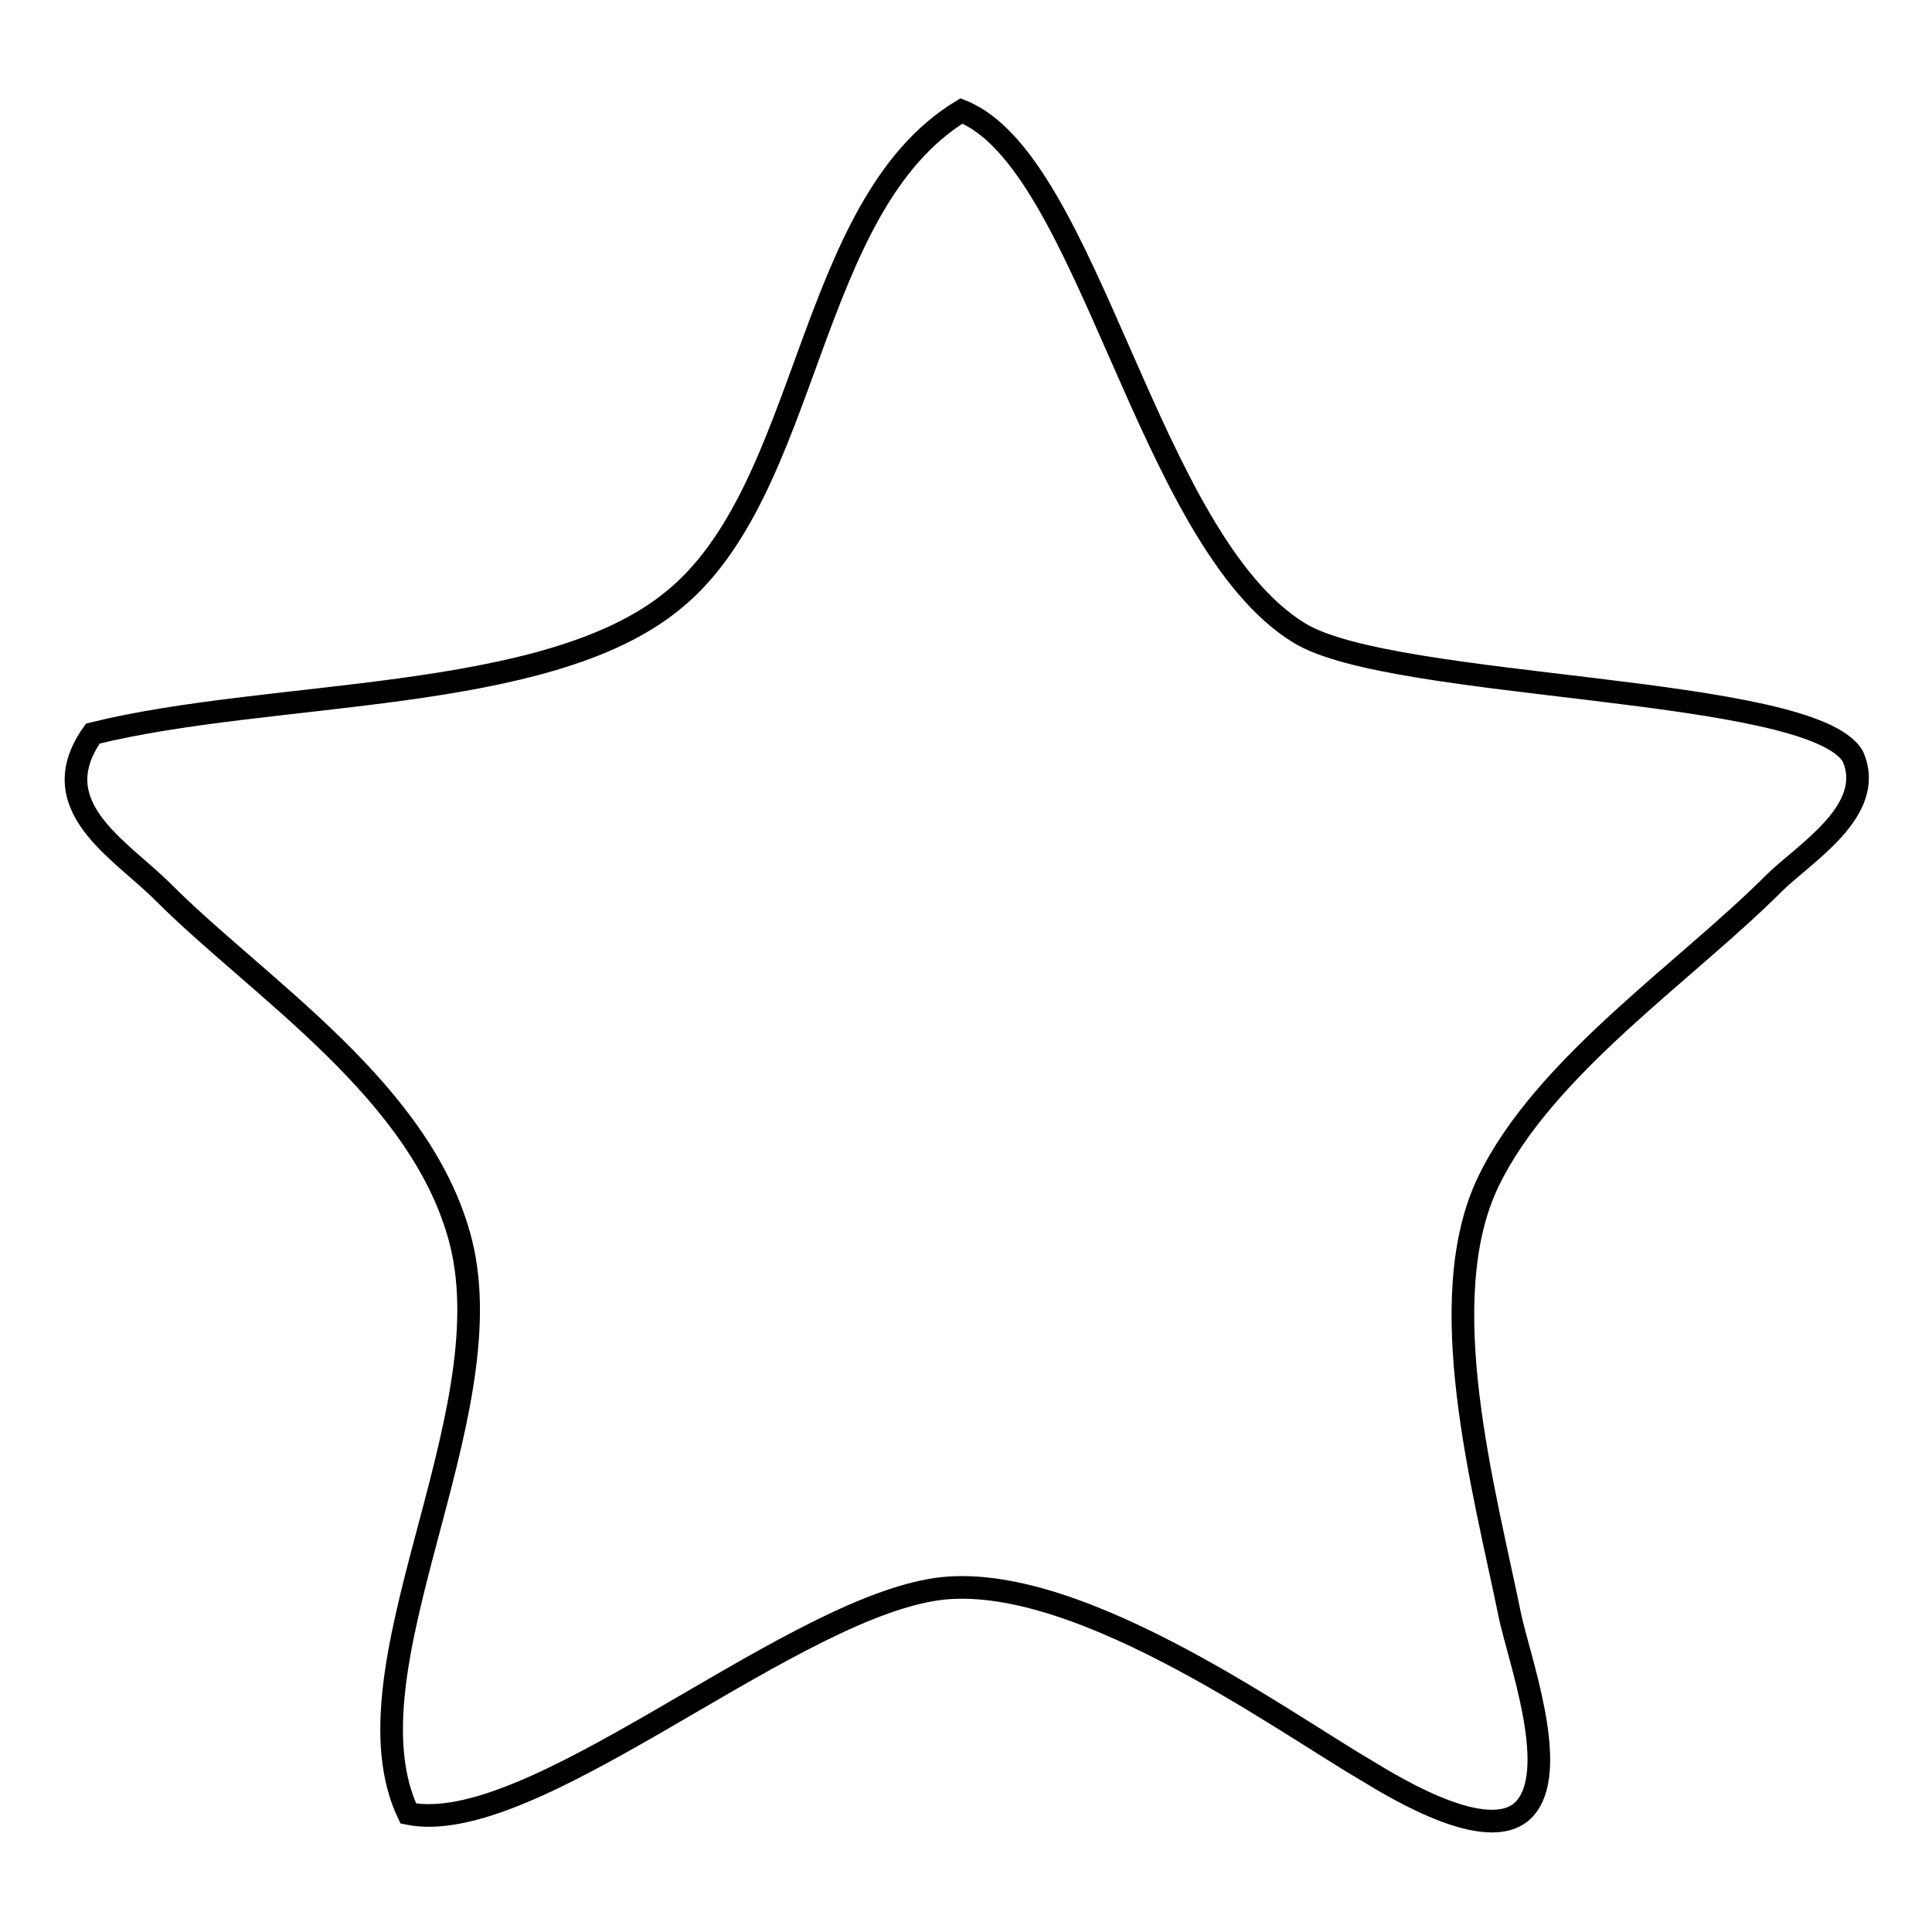
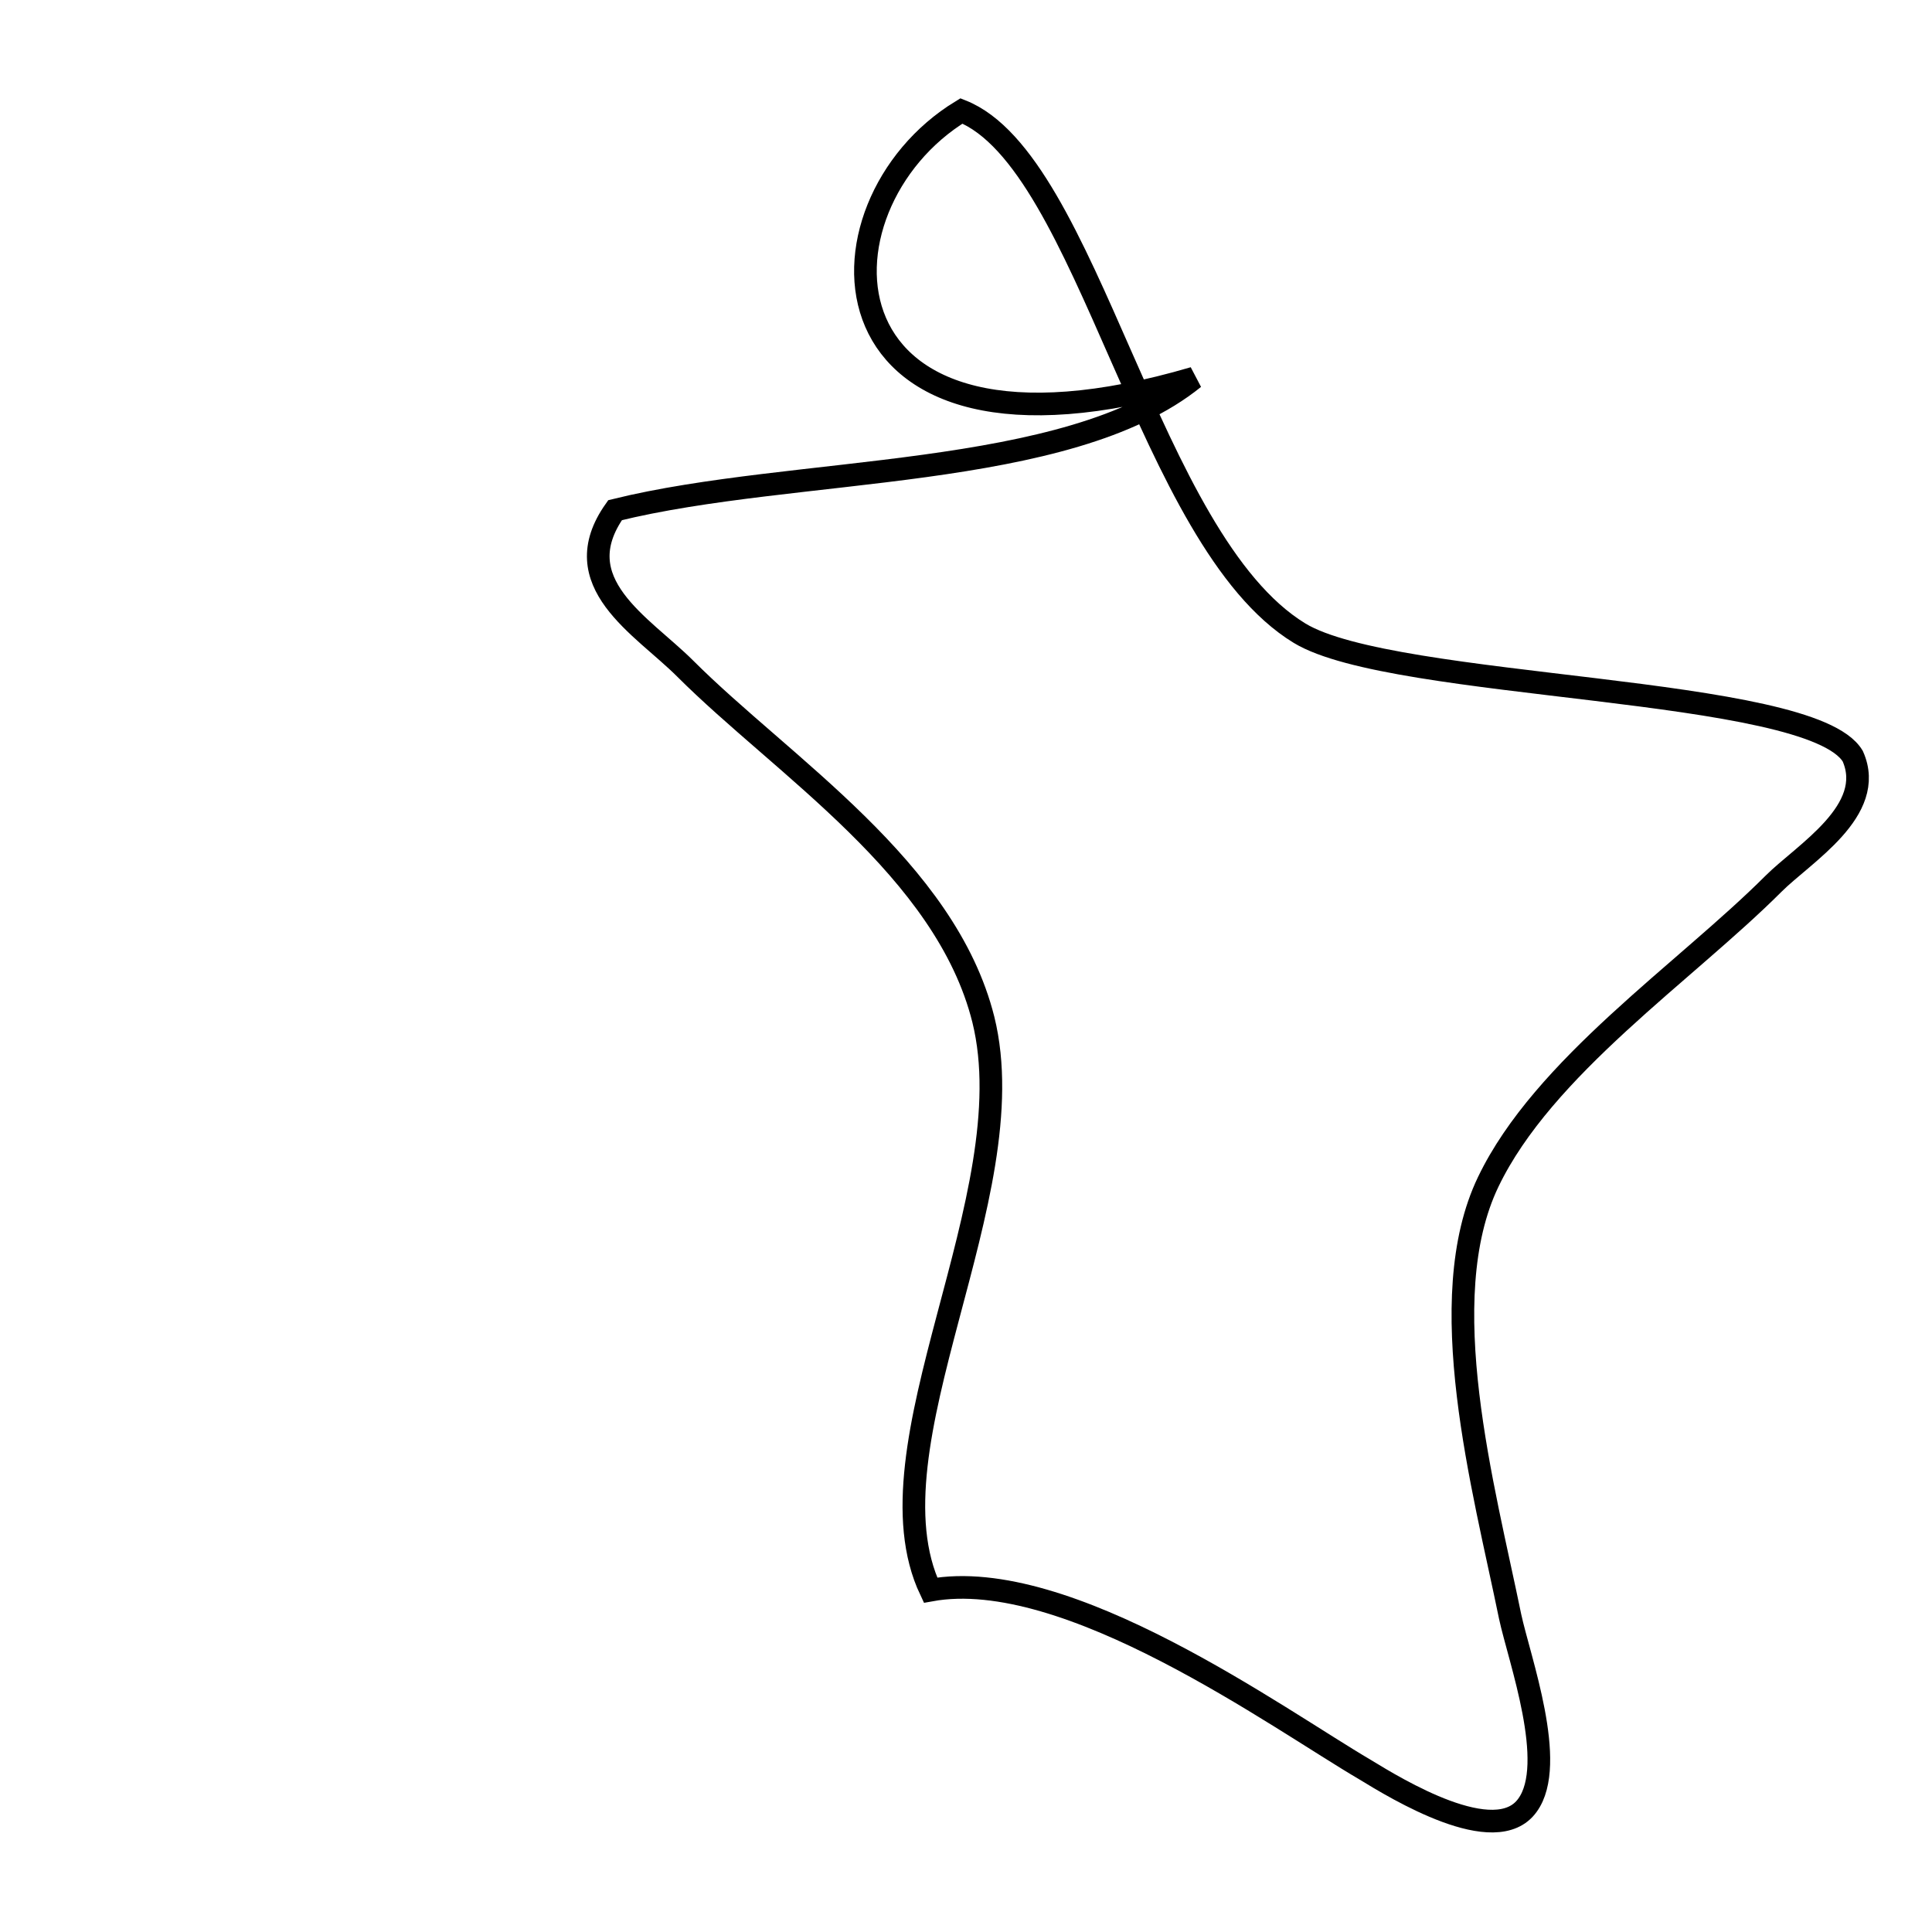
<svg xmlns="http://www.w3.org/2000/svg" version="1.1" x="0px" y="0px" viewBox="0 0 256 256" enable-background="new 0 0 256 256" xml:space="preserve">
  <g>
    <g>
-       <path stroke-width="3" fill-opacity="0" stroke="#000000" d="M127.4,14.7c16.9,6.7,24.6,56.9,44.8,69.2c12.5,7.6,67.7,6.9,73.3,16.3c3.2,7.2-6.5,12.9-10.5,16.9c-11.7,11.7-30.5,24.3-37.8,39.5c-7.5,15.6-0.6,40.5,2.9,57.6c1.2,5.6,6.3,19.5,2.3,25c-4.2,5.9-17.4-2.2-21.5-4.7c-11.6-6.8-39.5-27.1-57.6-23.8c-20.2,3.6-53,32.9-69.2,29.6c-9-19,12.8-52.1,7-75.6c-5-20-26.6-33.6-39.5-46.5c-5.7-5.7-16.1-11.4-9.3-21c23.9-5.9,59.9-3.9,76.7-17.5C107.5,65,106.7,27.3,127.4,14.7z" />
+       <path stroke-width="3" fill-opacity="0" stroke="#000000" d="M127.4,14.7c16.9,6.7,24.6,56.9,44.8,69.2c12.5,7.6,67.7,6.9,73.3,16.3c3.2,7.2-6.5,12.9-10.5,16.9c-11.7,11.7-30.5,24.3-37.8,39.5c-7.5,15.6-0.6,40.5,2.9,57.6c1.2,5.6,6.3,19.5,2.3,25c-4.2,5.9-17.4-2.2-21.5-4.7c-11.6-6.8-39.5-27.1-57.6-23.8c-9-19,12.8-52.1,7-75.6c-5-20-26.6-33.6-39.5-46.5c-5.7-5.7-16.1-11.4-9.3-21c23.9-5.9,59.9-3.9,76.7-17.5C107.5,65,106.7,27.3,127.4,14.7z" />
    </g>
  </g>
</svg>